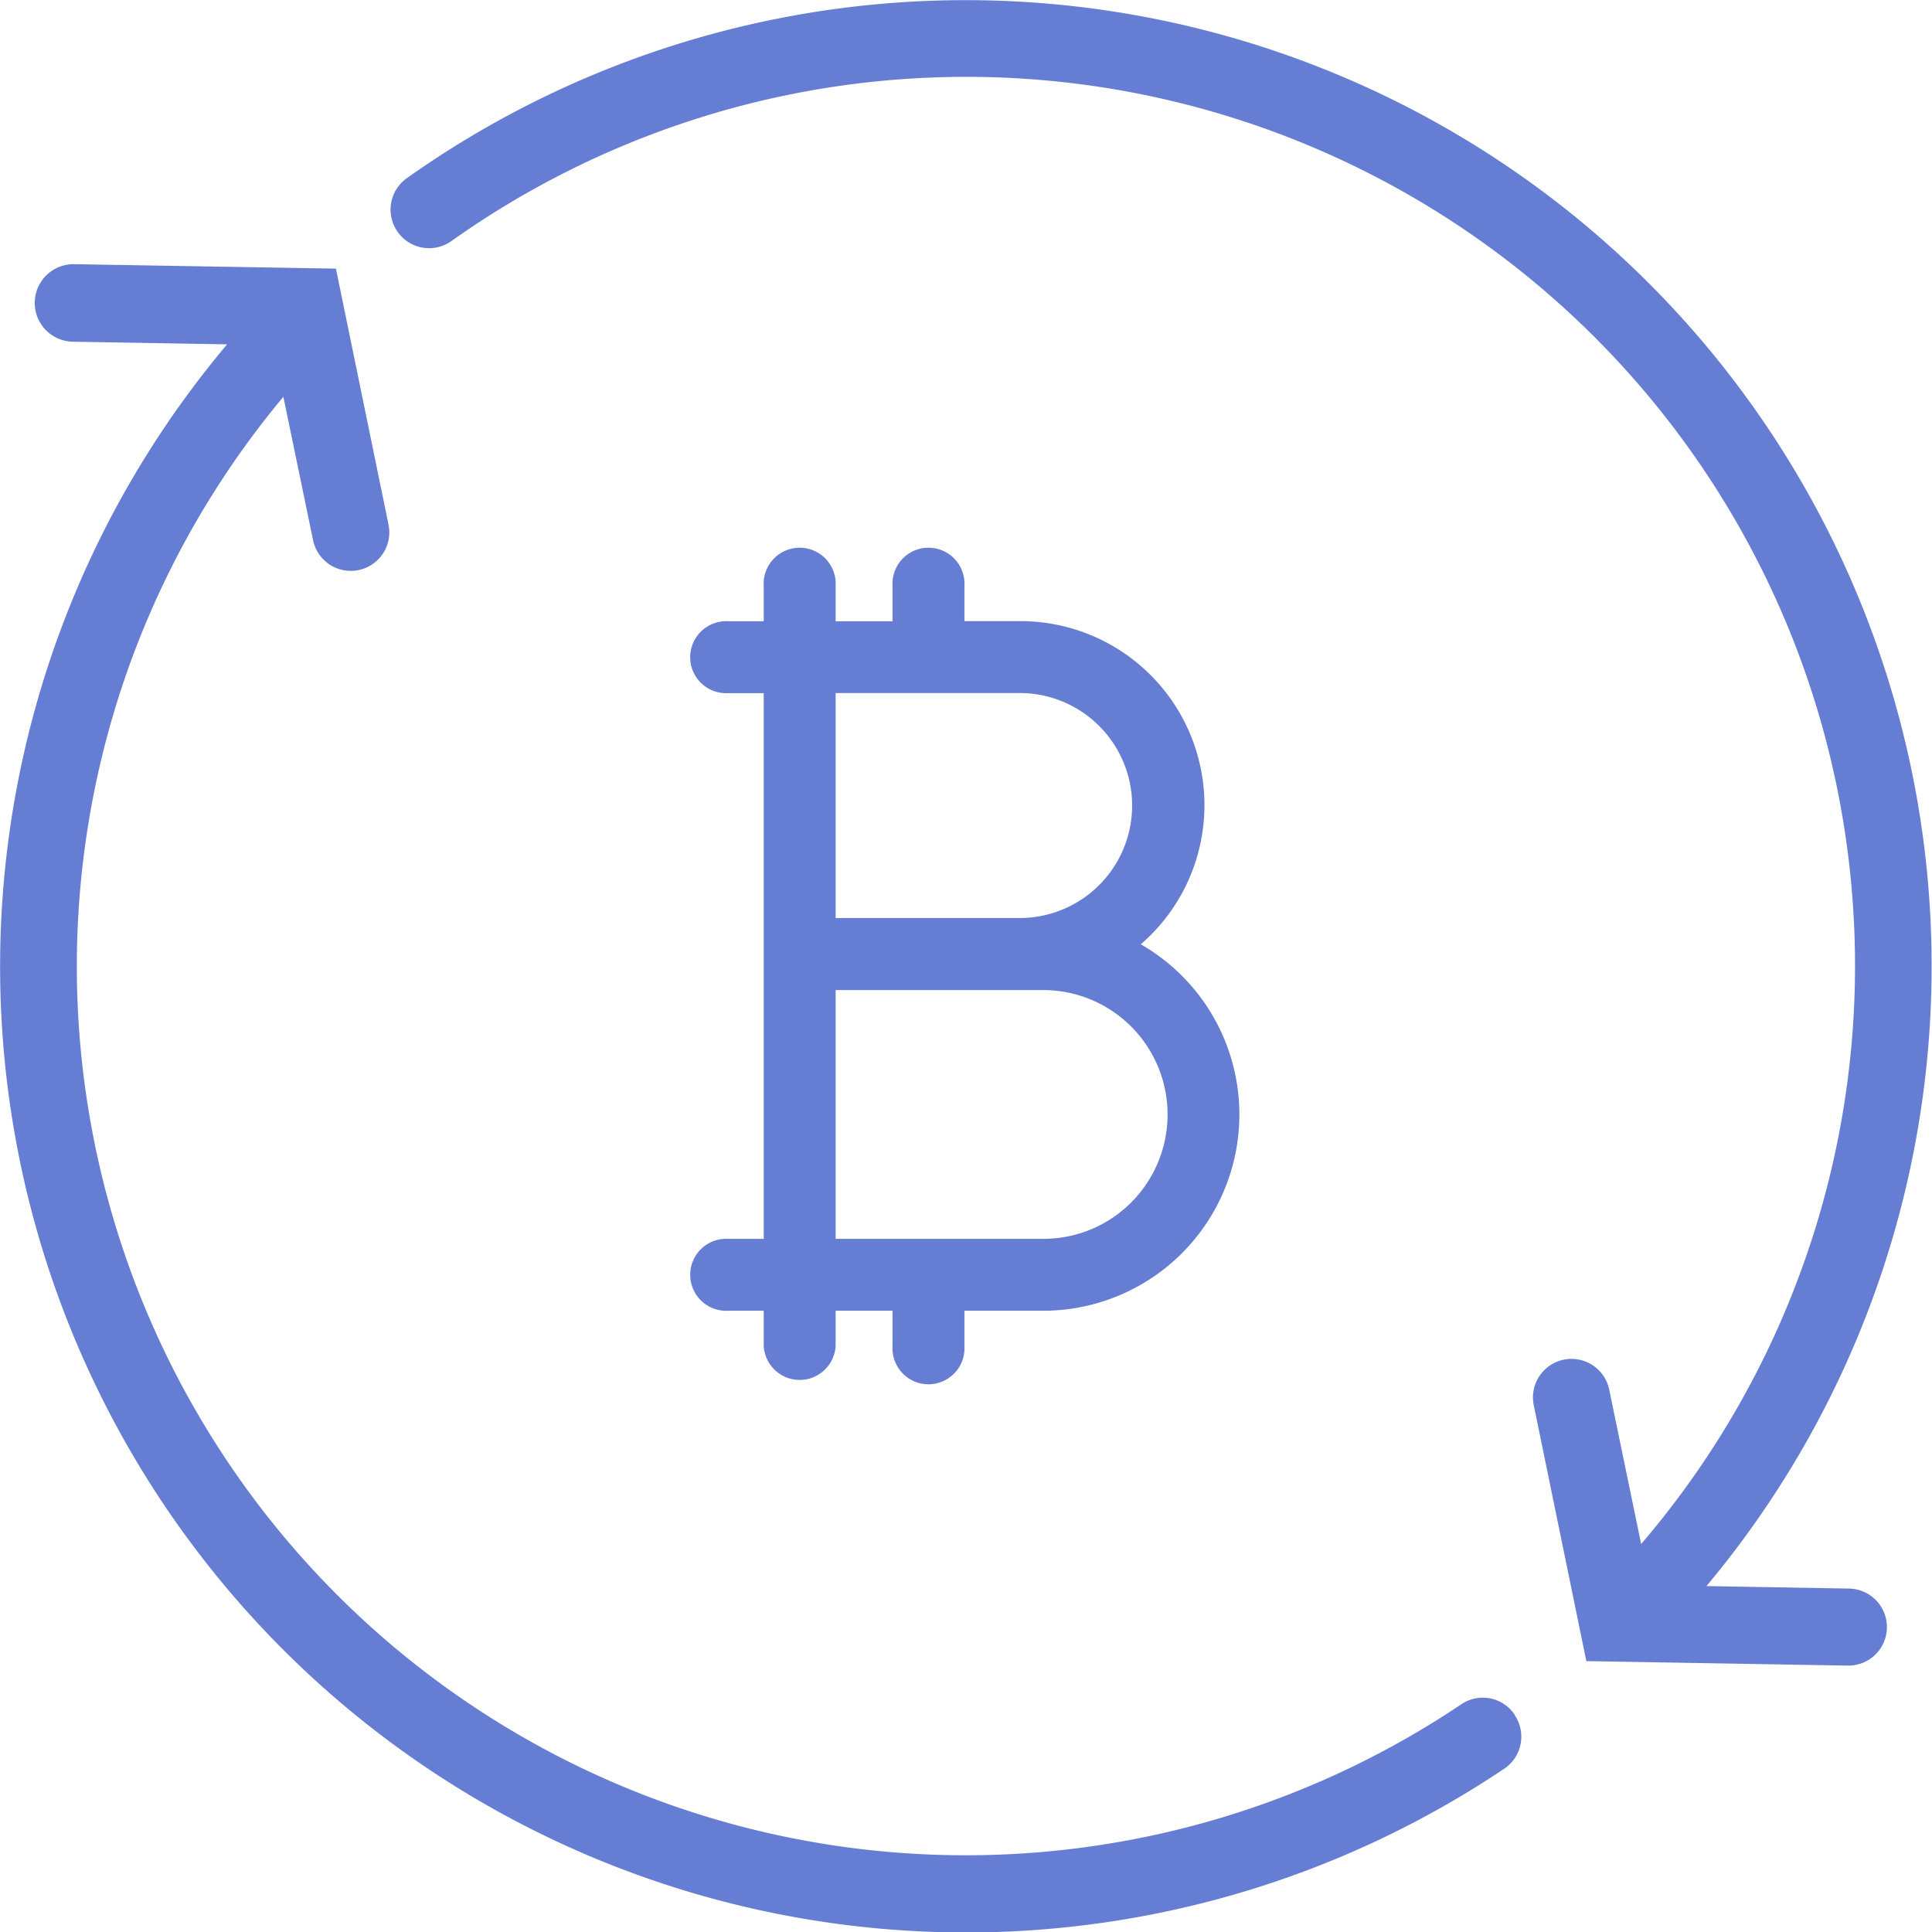
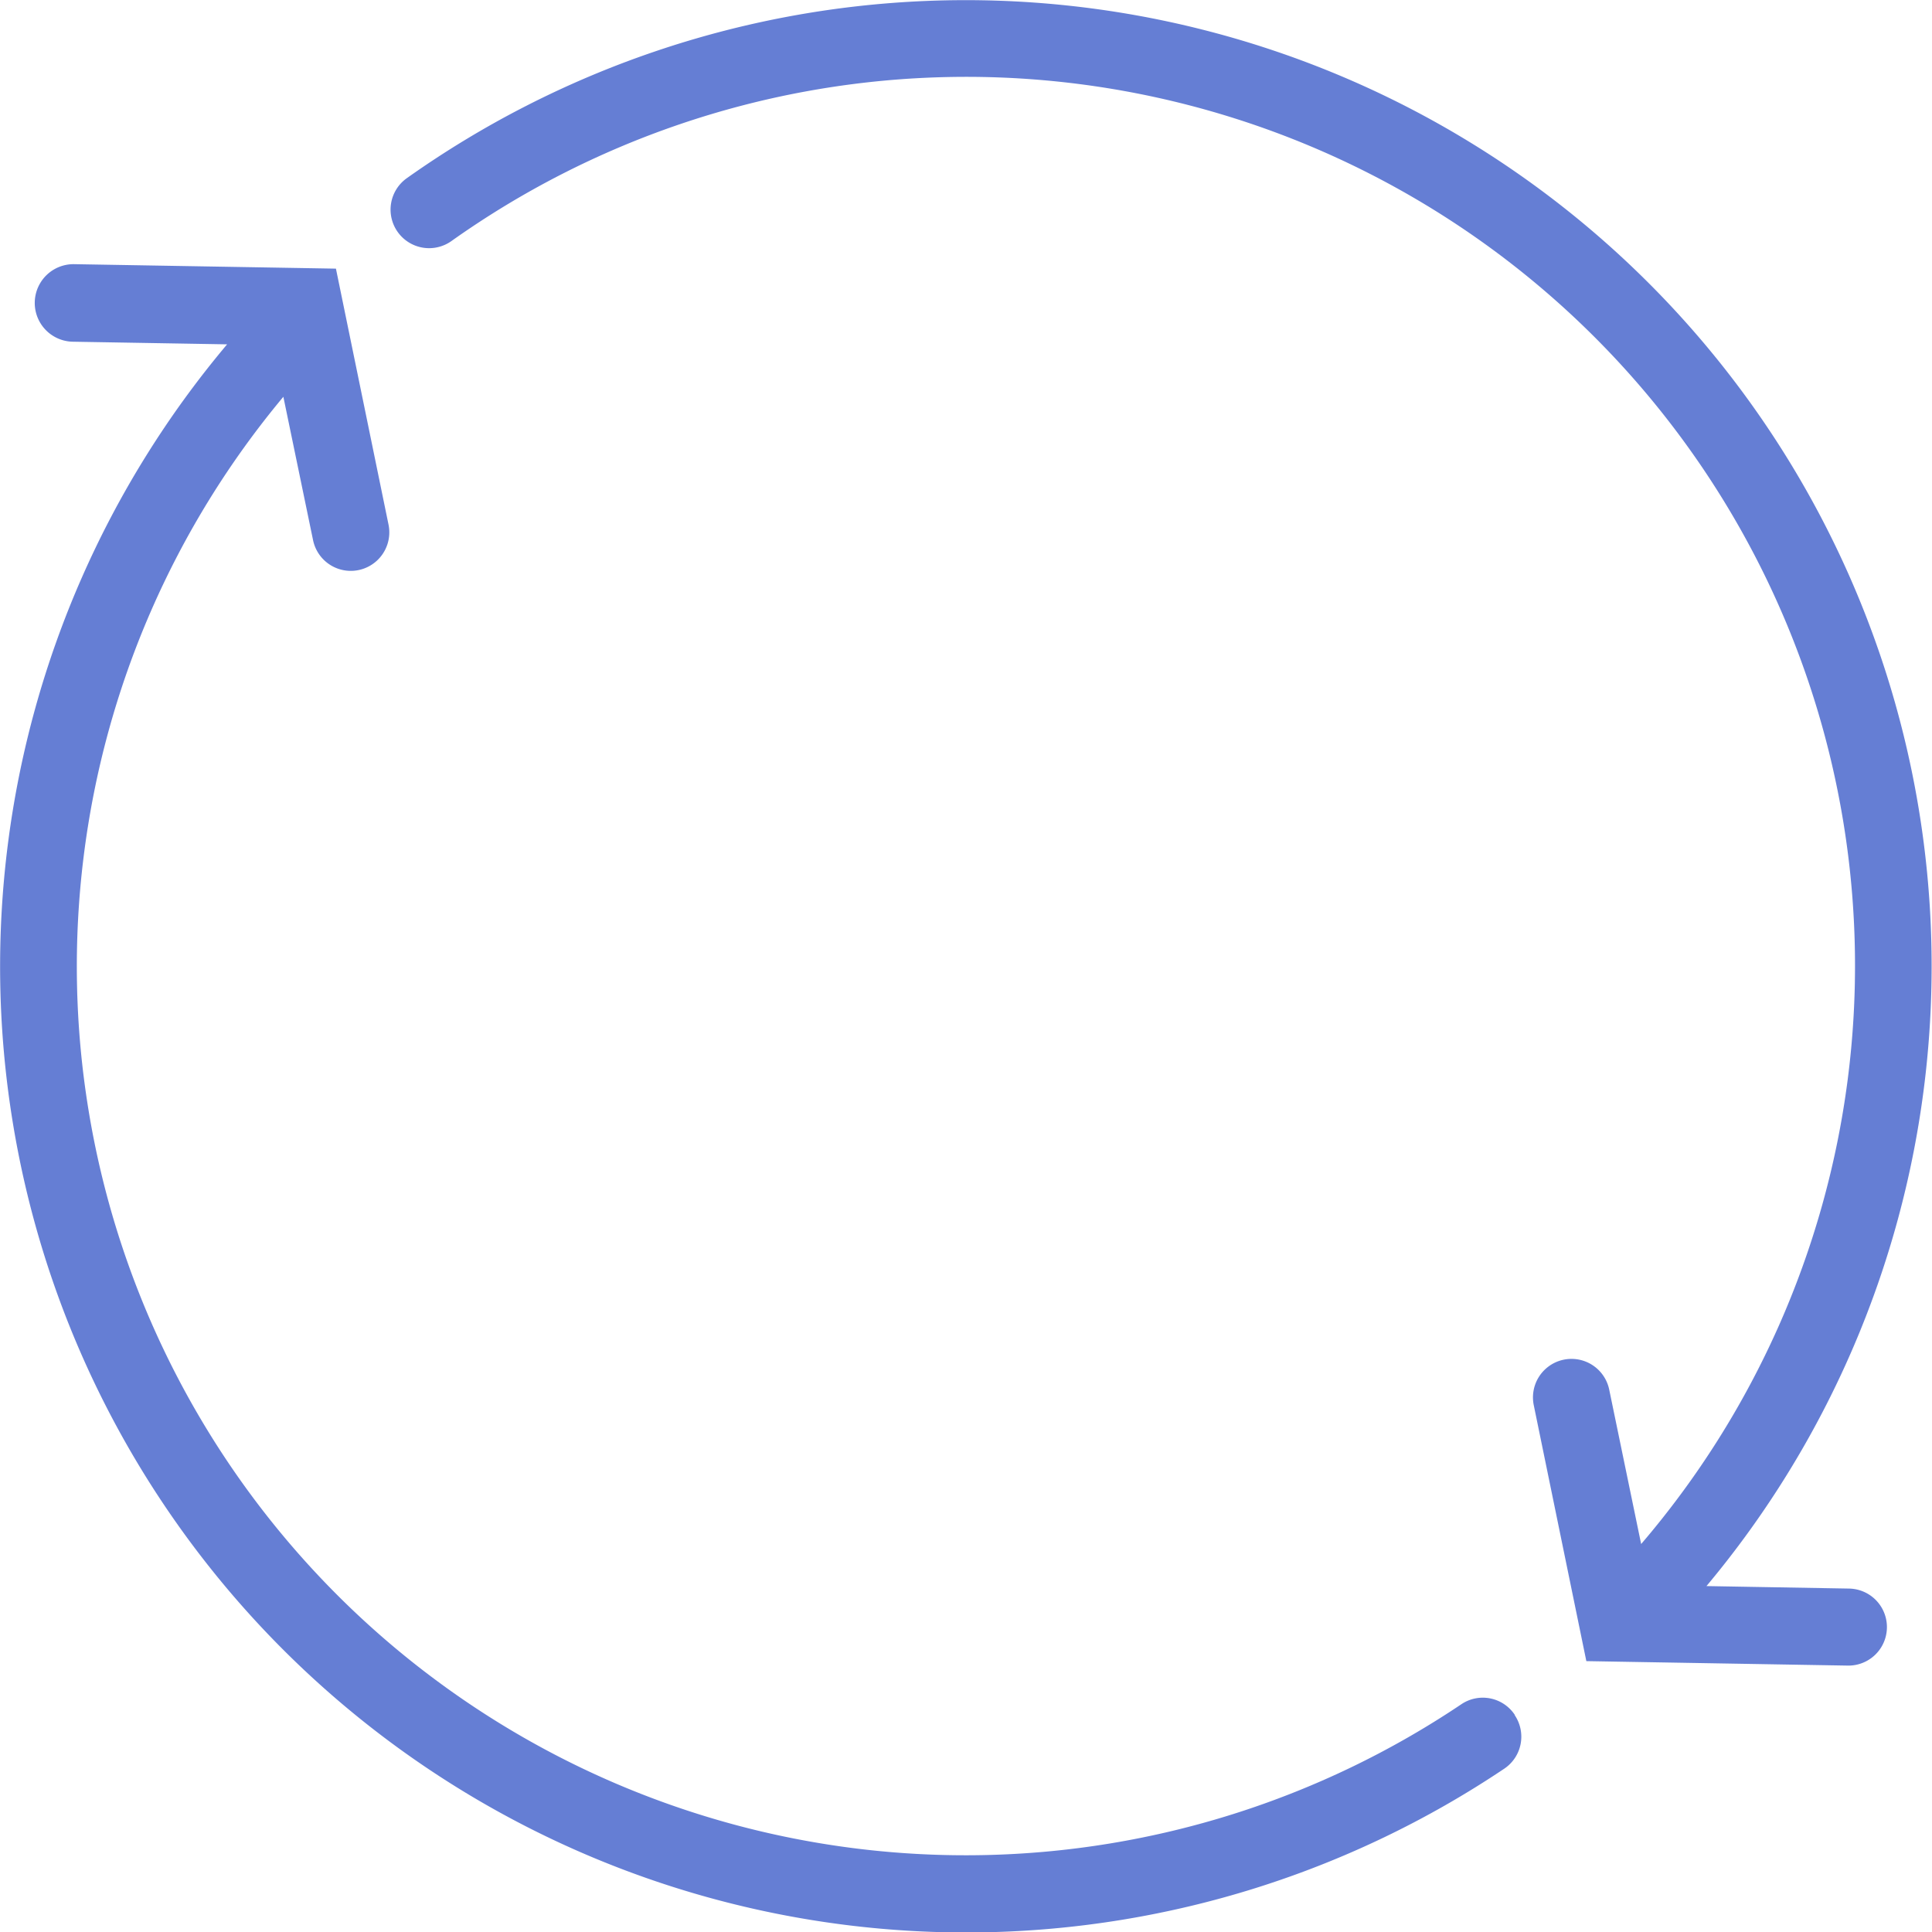
<svg xmlns="http://www.w3.org/2000/svg" width="64" height="64" viewBox="0 0 147 147">
  <defs>
    <style>.cls-1{fill:#657ed4}</style>
  </defs>
  <g id="Layer_2" data-name="Layer 2">
    <g id="Layer_1-2" data-name="Layer 1">
      <path d="M115.25 130.47a2.92 2.92 0 0 0-4.06-.8 67.63 67.63 0 0 1-89.63-99.48l2.26 10.91a2.93 2.93 0 1 0 5.74-1.19l-4-19.47-19.92-.34a2.93 2.93 0 1 0-.09 5.9l11.73.2a73.5 73.5 0 0 0 97.18 108.37 2.93 2.93 0 0 0 .79-4.07zm25.46-9.6l-10.87-.19A73.5 73.5 0 0 0 30.95 13.56a2.93 2.93 0 0 0 3.4 4.78 67.63 67.63 0 0 1 90.52 99.14l-2.43-11.75a2.93 2.93 0 1 0-5.74 1.19l4 19.47 19.89.34a2.93 2.93 0 1 0 .1-5.86zm0 0" class="cls-1" />
-       <path d="M86.8 71.85a14 14 0 0 0-9.23-24.59h-4.19v-2.68a2.74 2.74 0 1 0-5.47 0v2.69h-4.33v-2.69a2.74 2.74 0 1 0-5.47 0v2.69h-2.69a2.74 2.74 0 1 0 0 5.47h2.69v41.52h-2.69a2.74 2.74 0 1 0 0 5.47h2.69v2.69a2.74 2.74 0 0 0 5.47 0v-2.69h4.33v2.69a2.74 2.74 0 1 0 5.47 0v-2.69h6a14.93 14.93 0 0 0 7.42-27.88zM63.58 52.73h14a8.56 8.56 0 0 1 0 17.12h-14zm22.49 38.76a9.43 9.43 0 0 1-6.69 2.77h-15.8V75.33h15.79a9.47 9.47 0 0 1 6.7 16.16zm0 0" class="cls-1" />
    </g>
  </g>
</svg>